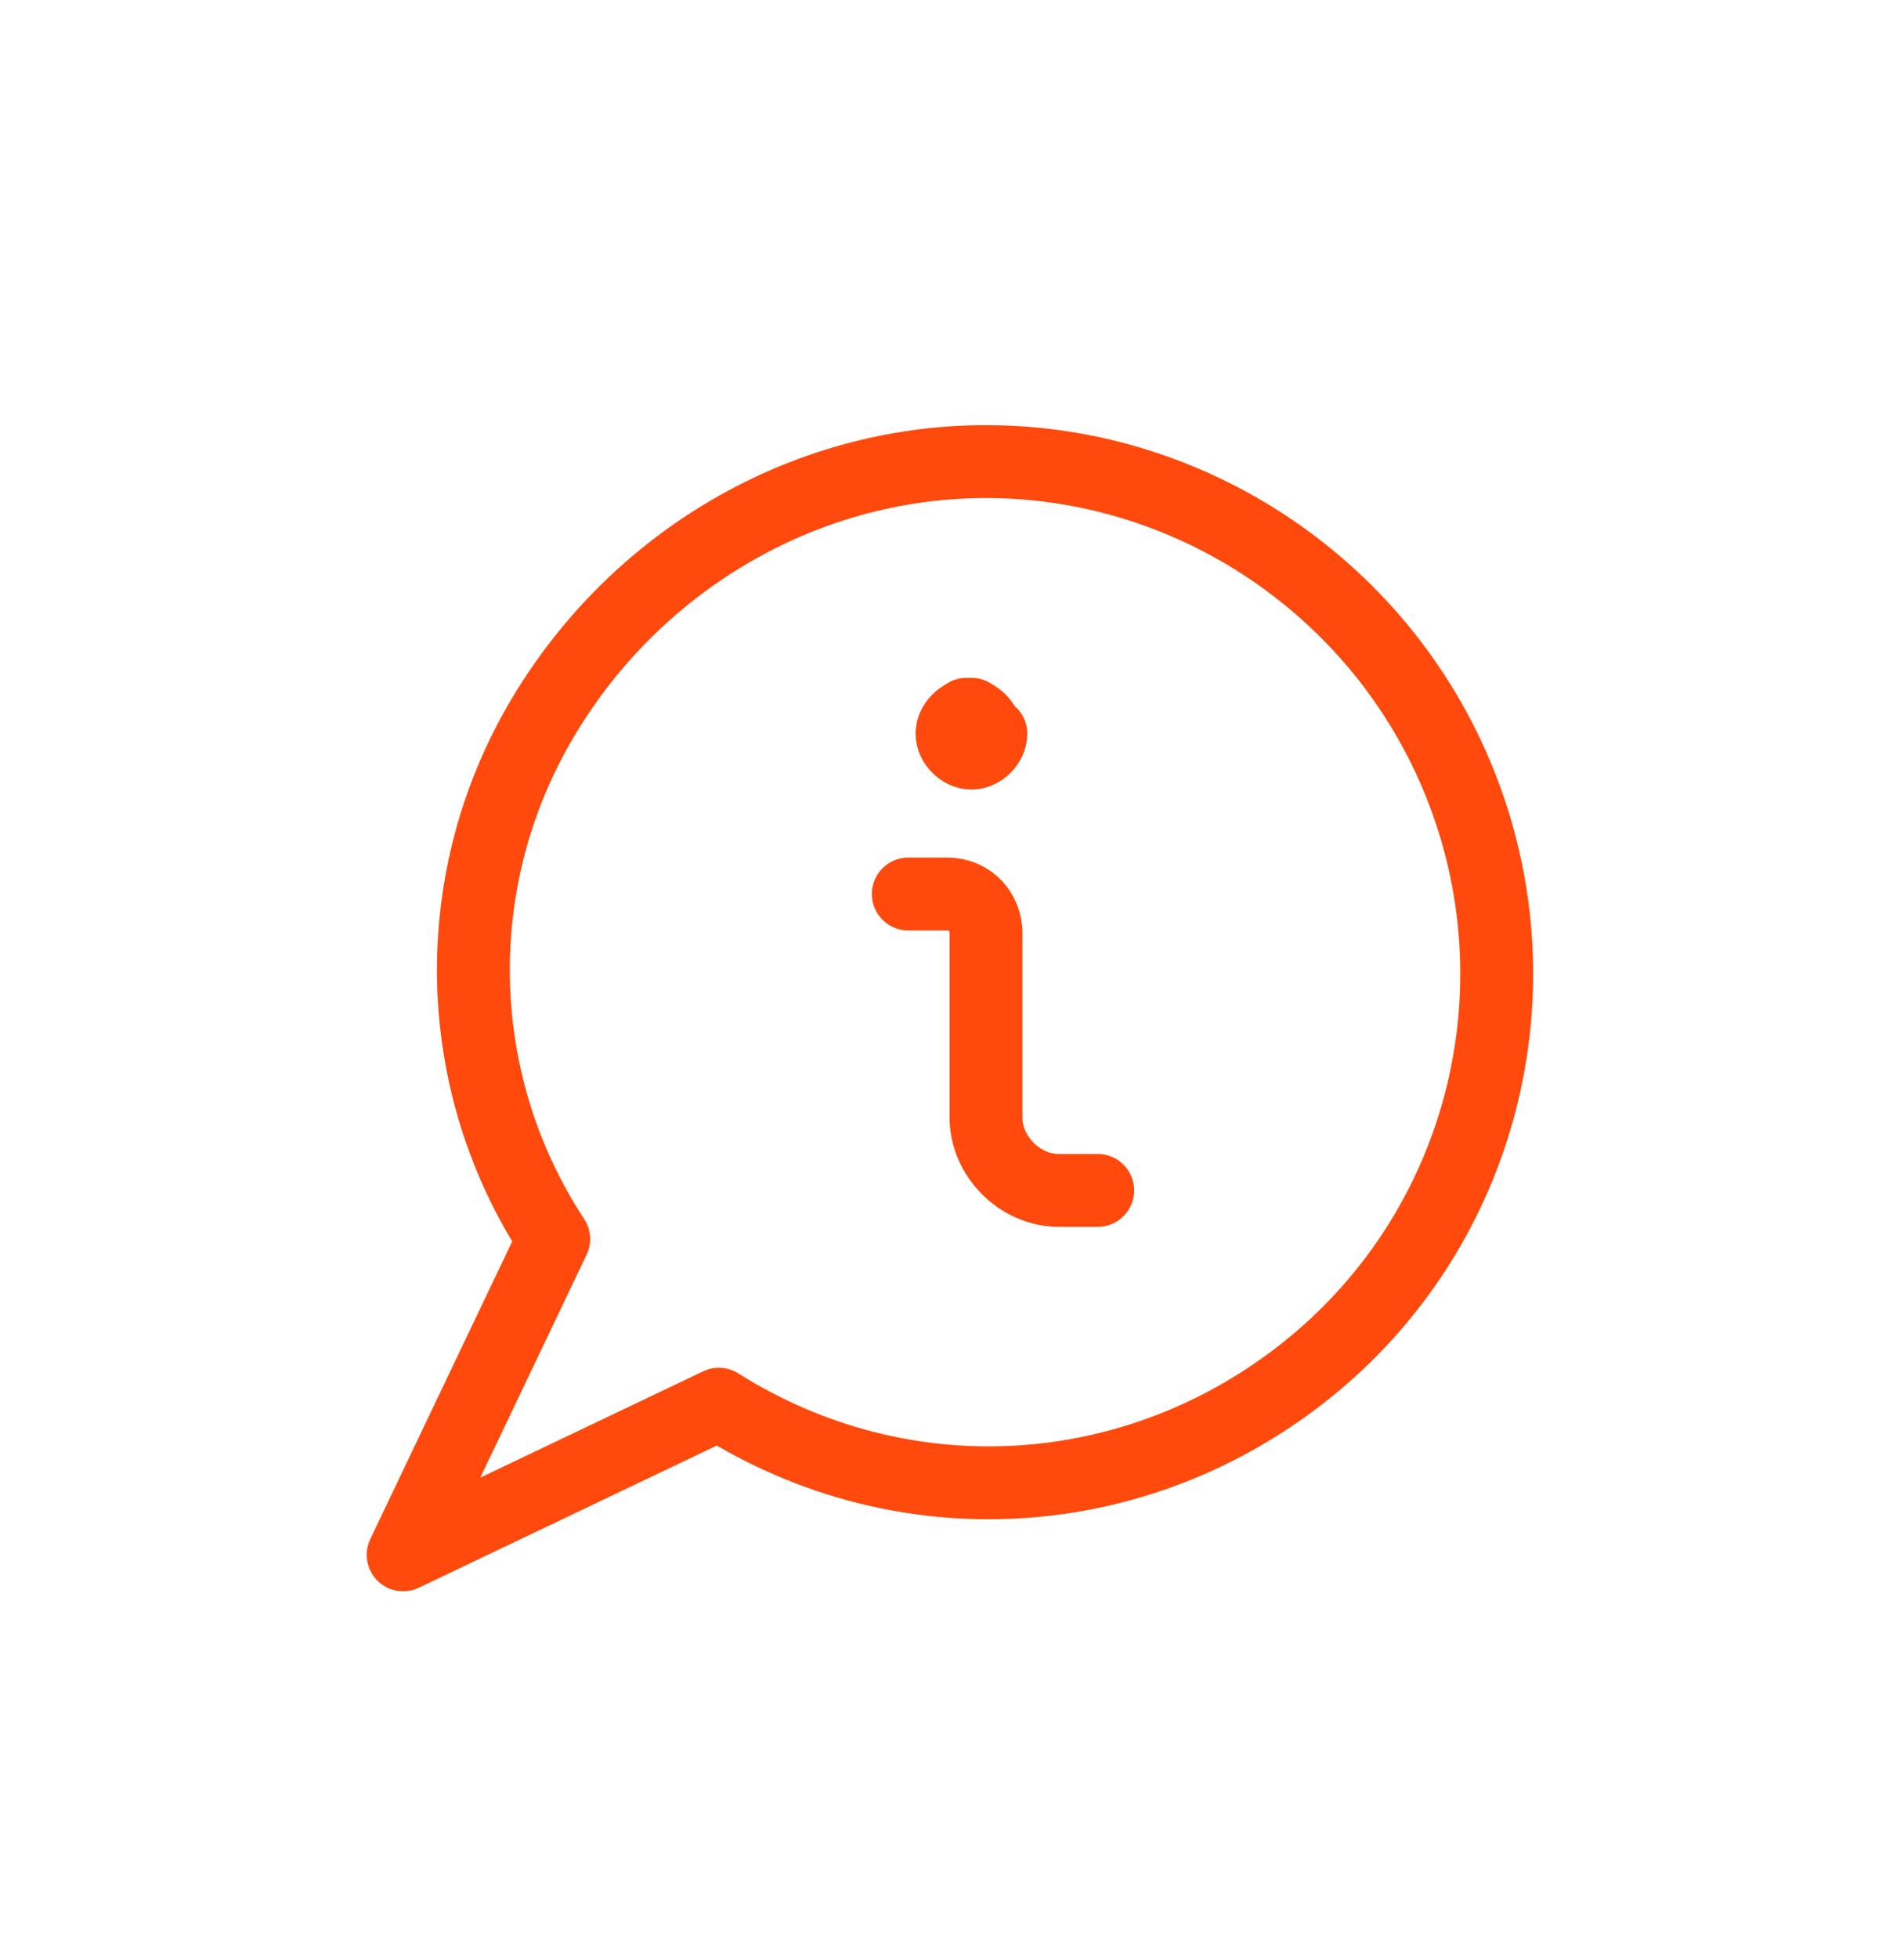
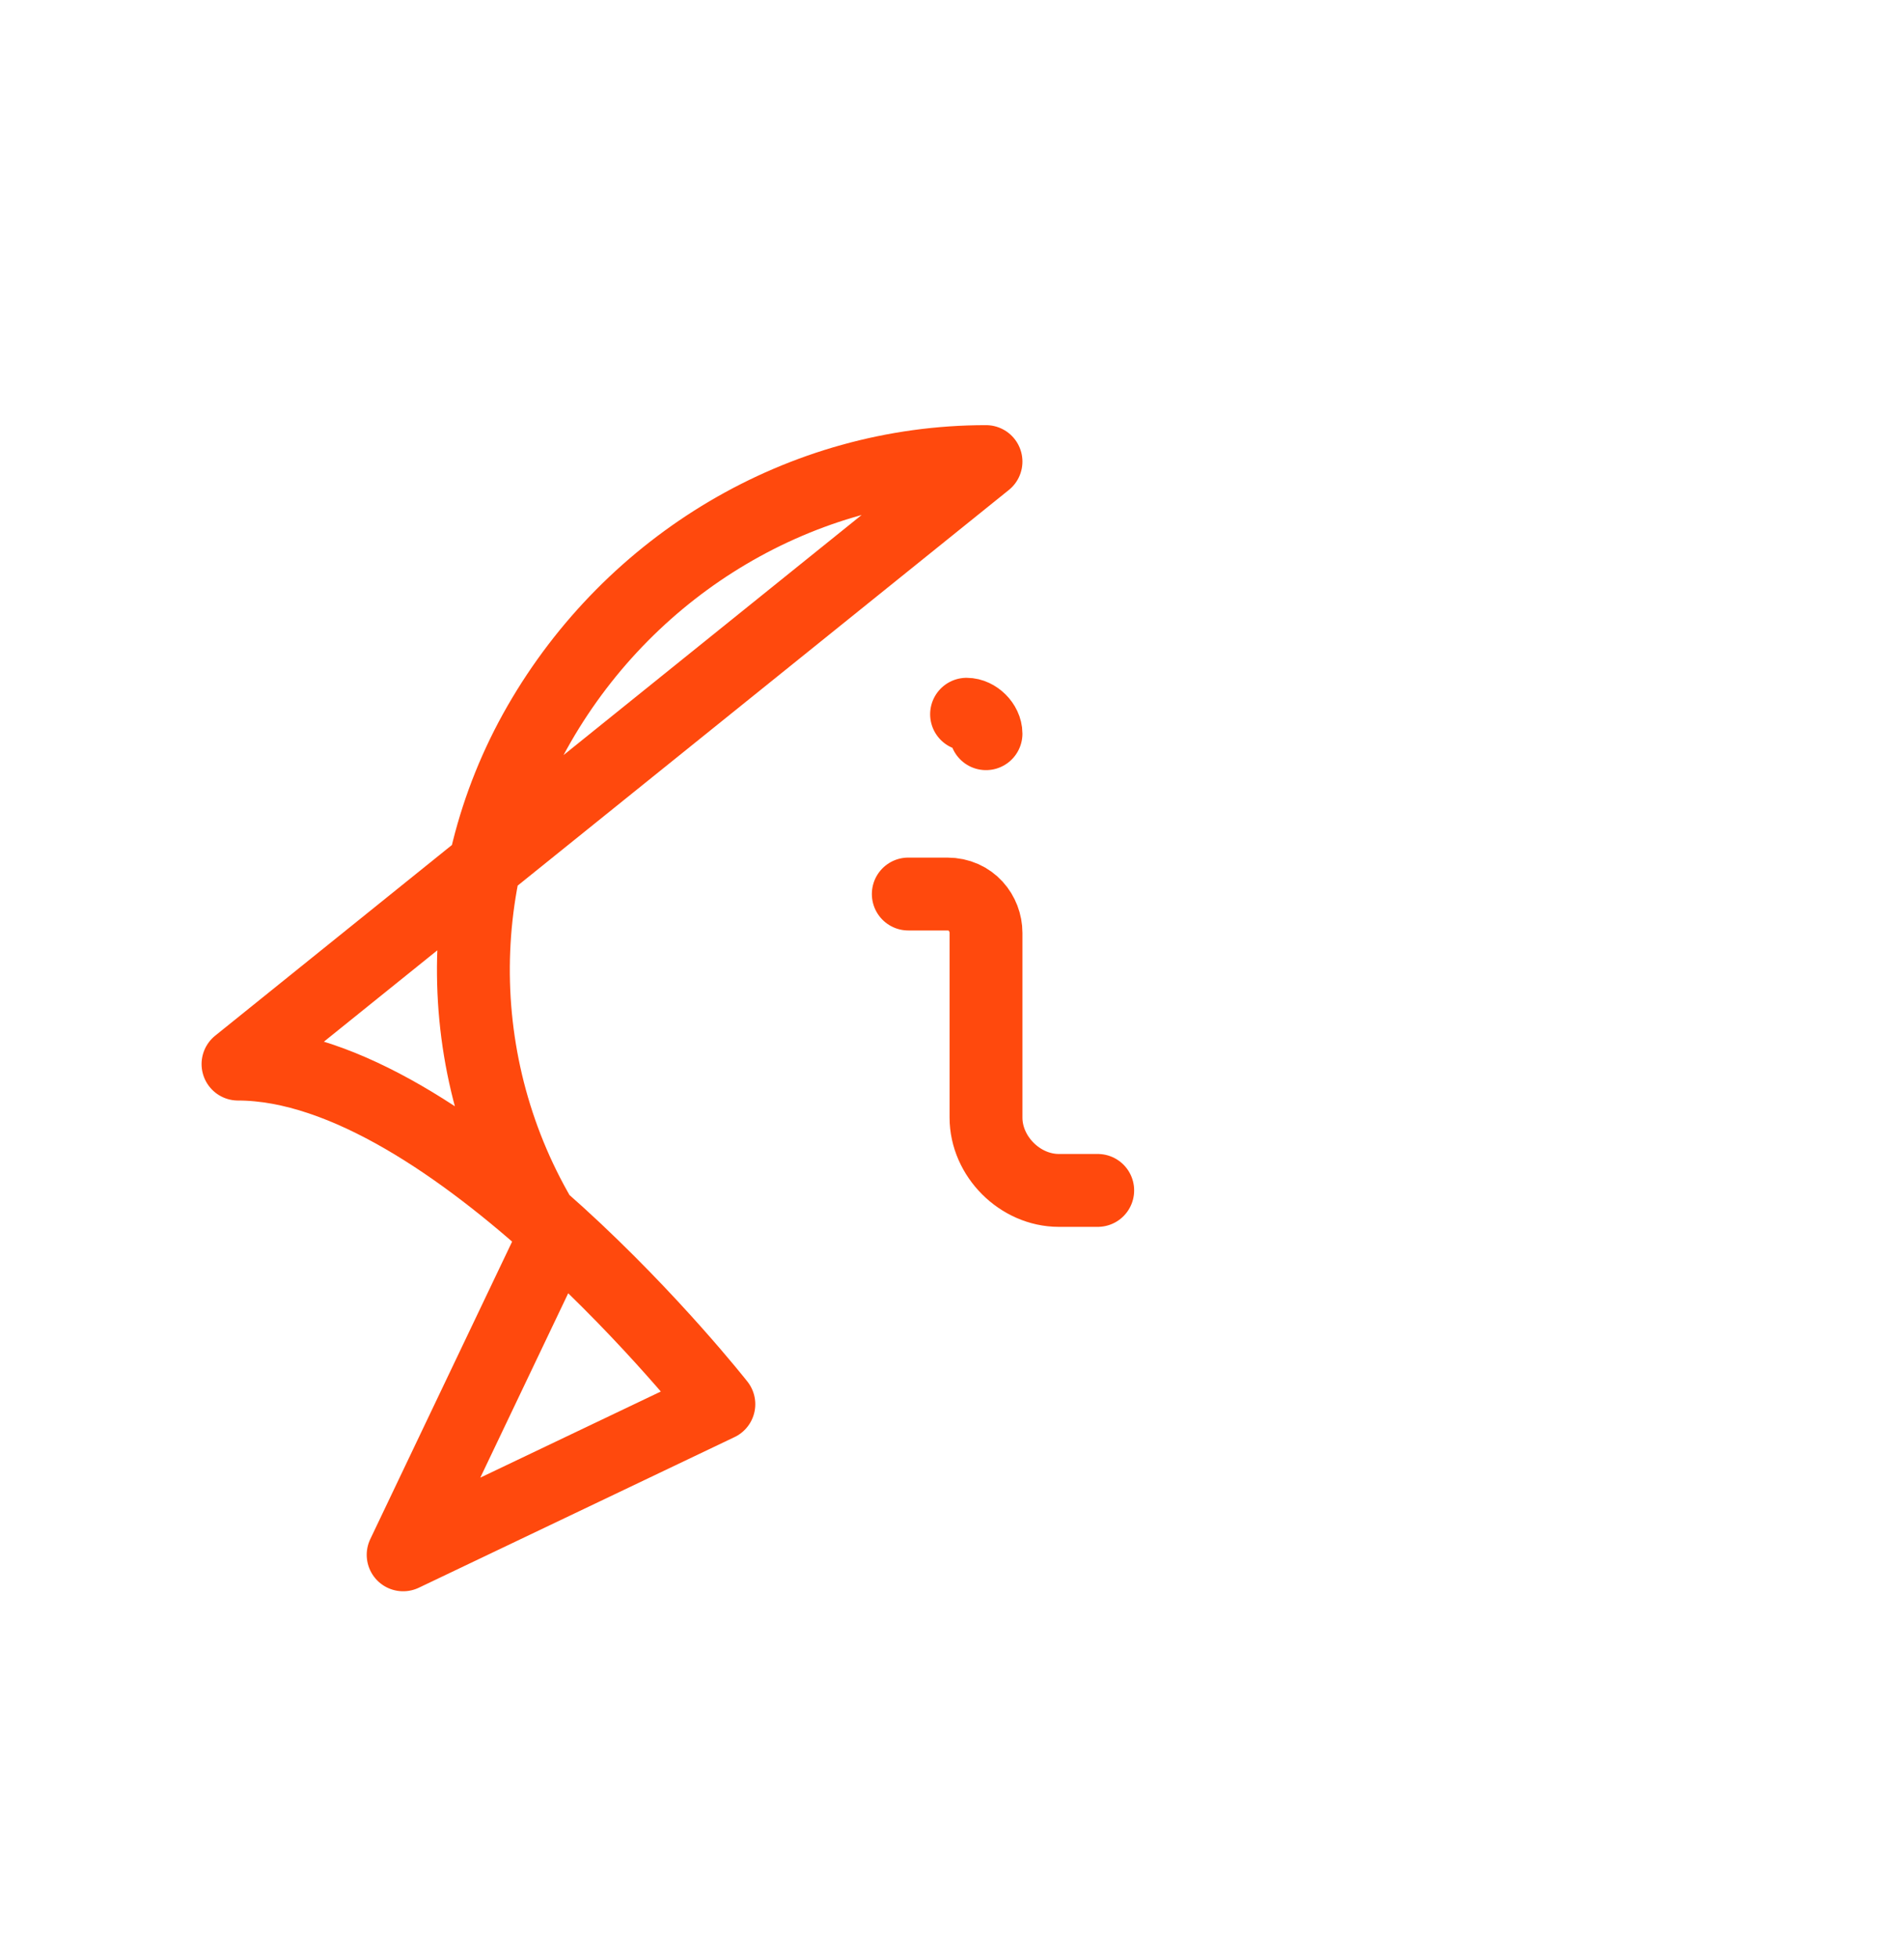
<svg xmlns="http://www.w3.org/2000/svg" id="Icons" version="1.1" viewBox="0 0 39.2 40.3">
  <defs fill="#ff490d000">
    <style>
      .st0 {
        fill: none;
        stroke: #ff490d;
        stroke-linecap: round;
        stroke-linejoin: round;
        stroke-width: 1.5px;
      }
    </style>
  </defs>
  <g id="Messages-Chat-Smileys__x2F__Messages-Speech-Bubbles__x2F__messages-bubble-information">
    <g id="Group_31">
      <g id="messages-bubble-information">
-         <path id="Shape_133" class="st0" d="M20.3,9.5c-3.8,0-7.3,2.1-9.2,5.4-1.9,3.3-1.8,7.4.3,10.6l-3.1,6.5,6.5-3.1c3.8,2.4,8.6,2.1,12.1-.7,3.5-2.8,4.8-7.5,3.3-11.7s-5.5-7-9.9-7Z" fill="#ff490d000" />
+         <path id="Shape_133" class="st0" d="M20.3,9.5c-3.8,0-7.3,2.1-9.2,5.4-1.9,3.3-1.8,7.4.3,10.6l-3.1,6.5,6.5-3.1s-5.5-7-9.9-7Z" fill="#ff490d000" />
        <path id="Shape_134" class="st0" d="M22.6,24.5h-.8c-.8,0-1.5-.7-1.5-1.5v-3.8c0-.4-.3-.8-.8-.8h-.8" fill="#ff490d000" />
        <path id="Shape_135" class="st0" d="M20.3,15.1c0-.2-.2-.4-.4-.4" fill="#ff490d000" />
-         <path id="Shape_136" class="st0" d="M20,14.7c-.2,0-.4.2-.4.4s.2.4.4.4.4-.2.4-.4" fill="#ff490d000" />
      </g>
    </g>
  </g>
</svg>